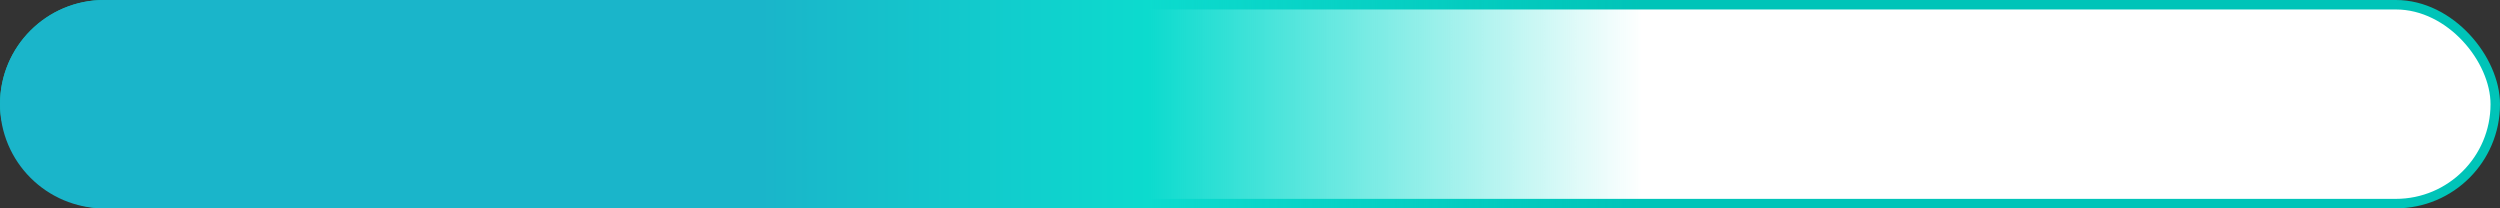
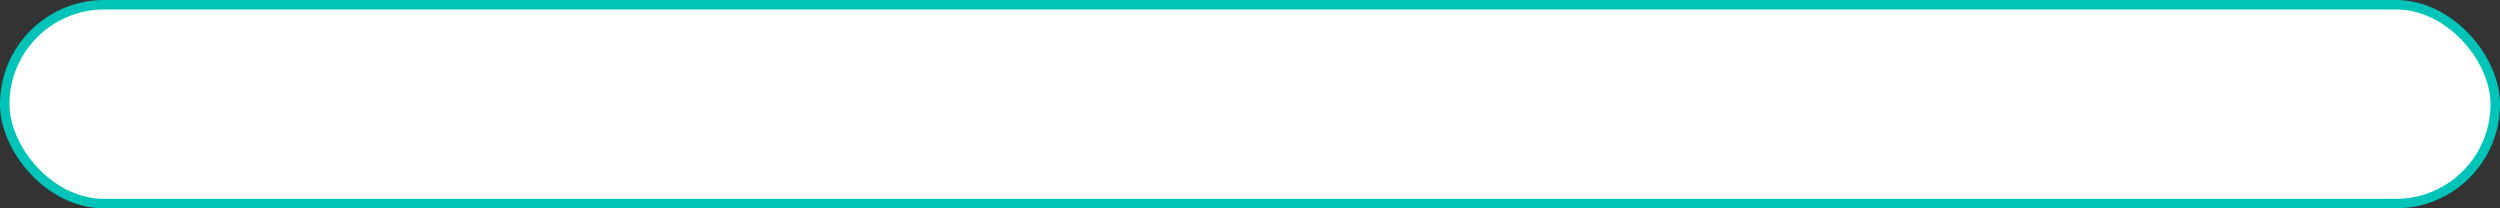
<svg xmlns="http://www.w3.org/2000/svg" width="264" height="22" viewBox="0 0 264 22" fill="none">
  <rect x="0" y="0" width="264" height="22" fill="#333333" stroke="none" />
  <rect x="0.5" y="0.5" width="263" height="21" rx="10.5" fill="white" />
  <rect x="0.5" y="0.5" width="263" height="21" rx="10.5" stroke="#00C4B8" />
-   <path d="M0 11C0 4.925 4.925 0 11 0H194V22H11C4.925 22 0 17.075 0 11Z" fill="url(#paint0_linear_1584_650)" />
  <defs>
    <linearGradient id="paint0_linear_1584_650" x1="0" y1="0" x2="194" y2="-1.37047e-07" gradientUnits="userSpaceOnUse">
      <stop offset="0.414" stop-color="#1AB5CA" />
      <stop offset="0.625" stop-color="#0CDBCE" />
      <stop offset="0.894" stop-color="#0CDBCE" stop-opacity="0" />
    </linearGradient>
  </defs>
</svg>